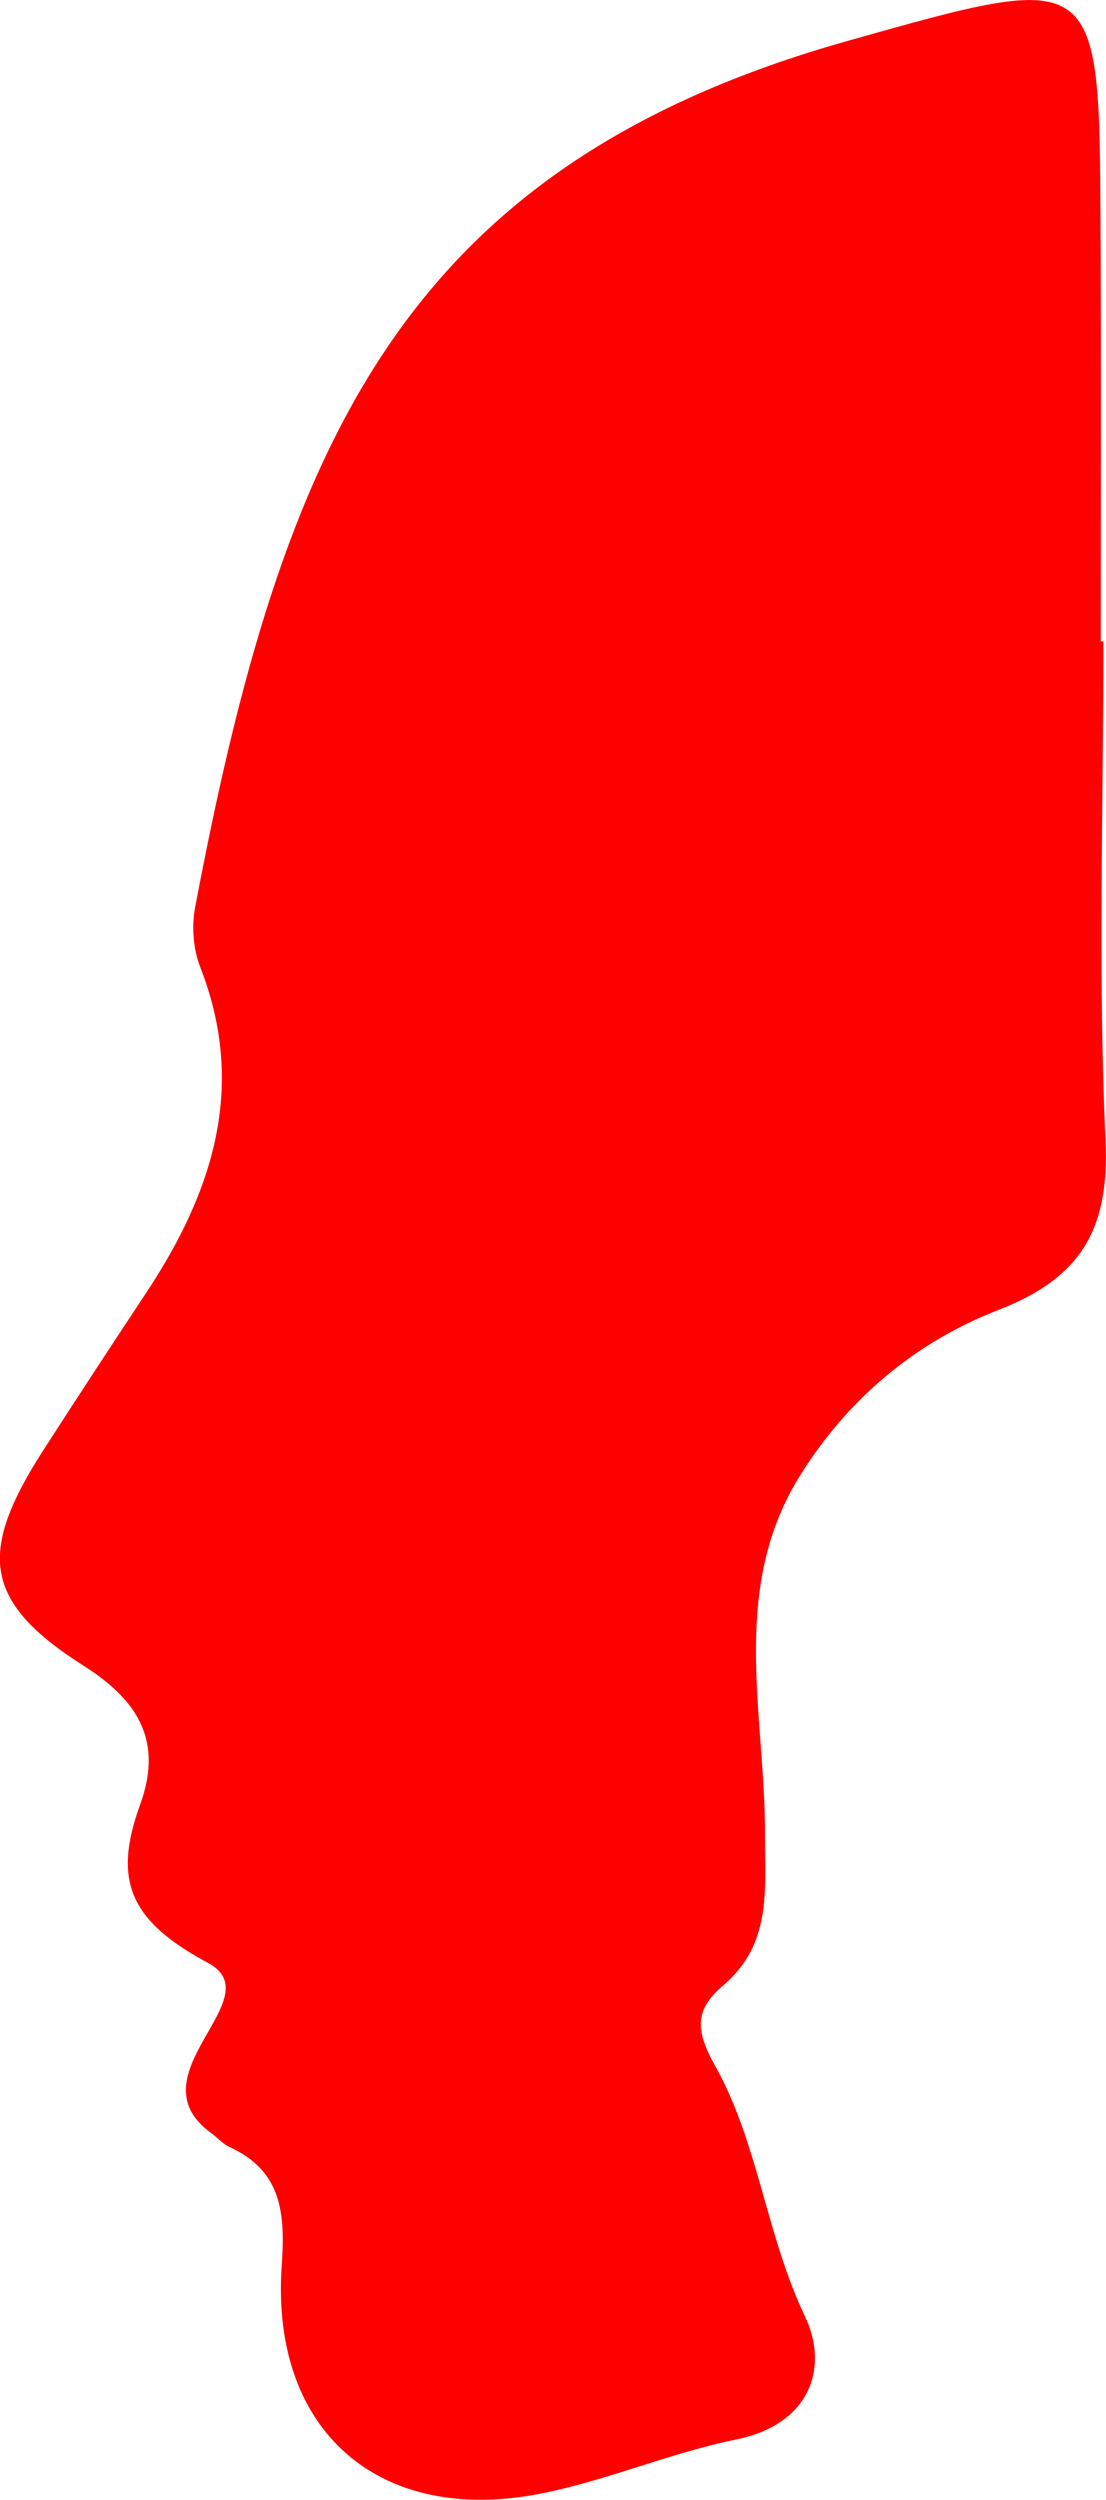
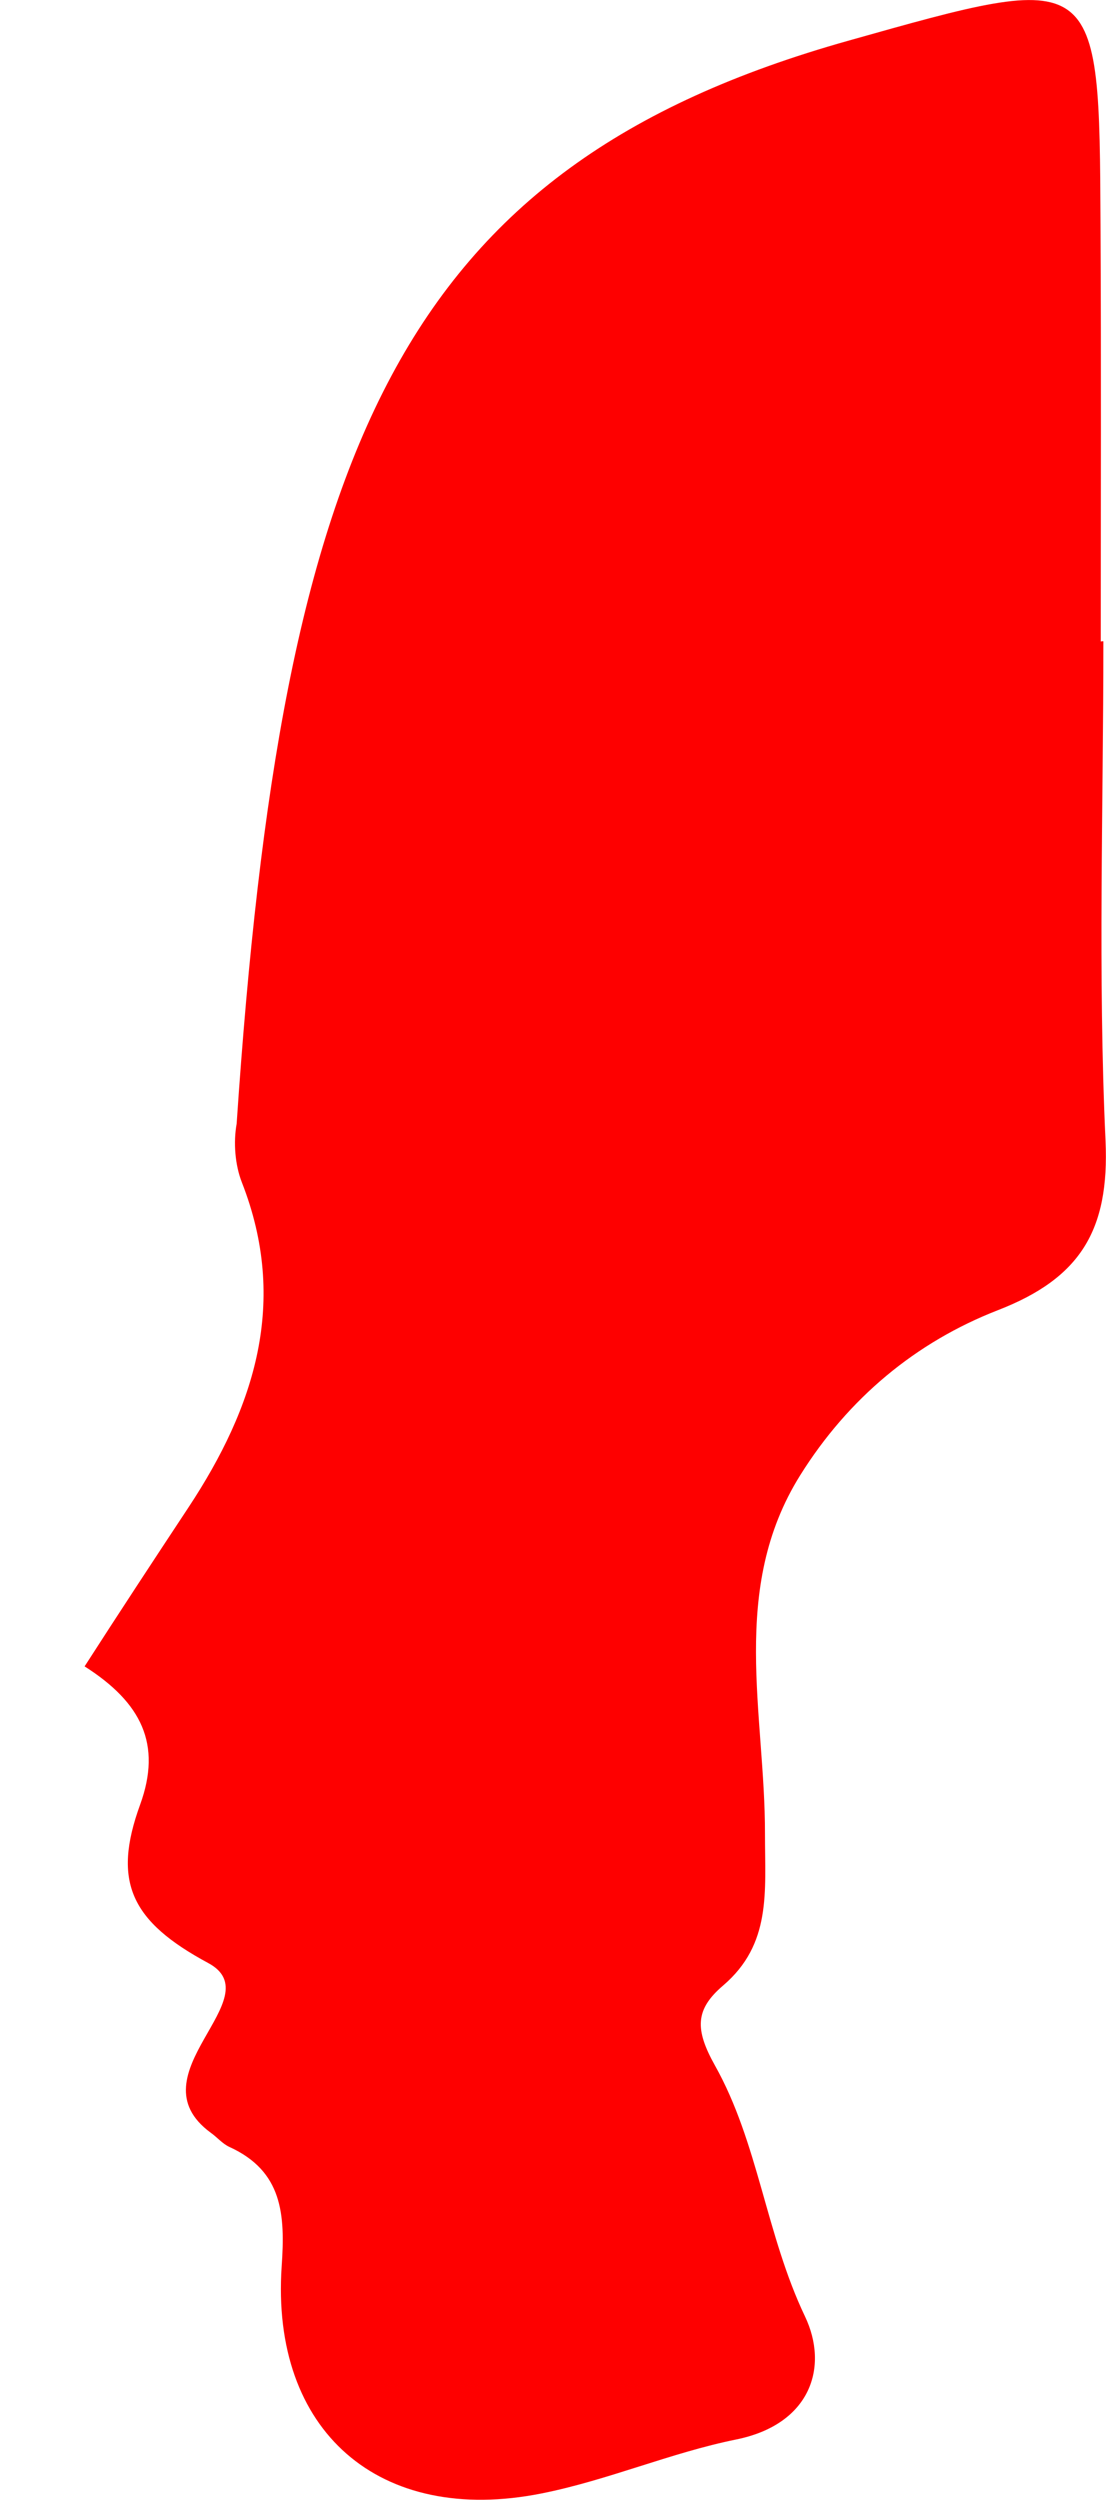
<svg xmlns="http://www.w3.org/2000/svg" version="1.1" id="Layer_1" x="0px" y="0px" viewBox="0 0 46.41 104.87" style="enable-background:new 0 0 46.41 104.87;" xml:space="preserve">
  <style type="text/css">
	.st0{fill:#FE0000;}
</style>
  <g>
-     <path class="st0" d="M46.3,26.9c0,6.99-0.23,13.98,0.09,20.95c0.17,3.76-1.06,5.77-4.52,7.11c-3.44,1.34-6.27,3.69-8.29,6.92   c-2.99,4.78-1.47,10.02-1.48,15.06c0,2.42,0.28,4.61-1.76,6.35c-1.17,1-1.19,1.83-0.34,3.35c1.82,3.24,2.14,7.09,3.78,10.53   c1,2.1,0.26,4.52-2.89,5.16c-2.76,0.56-5.39,1.71-8.15,2.26c-6.83,1.37-11.39-2.62-10.92-9.53c0.15-2.17,0.04-3.98-2.19-5   c-0.29-0.13-0.52-0.41-0.79-0.6c-3.32-2.44,2.62-5.66-0.11-7.12C5.5,80.6,4.7,78.94,5.88,75.7c0.92-2.53,0.06-4.28-2.33-5.8   c-4.25-2.69-4.5-4.75-1.75-9.04c1.44-2.24,2.9-4.46,4.36-6.67c2.78-4.21,4.2-8.62,2.24-13.63c-0.29-0.74-0.36-1.68-0.22-2.46   C11.84,18.77,16.78,7,35.59,1.71c10.54-2.97,10.54-3.02,10.59,7.73c0.03,5.82,0.01,11.64,0.01,17.47   C46.23,26.9,46.27,26.9,46.3,26.9z" />
+     <path class="st0" d="M46.3,26.9c0,6.99-0.23,13.98,0.09,20.95c0.17,3.76-1.06,5.77-4.52,7.11c-3.44,1.34-6.27,3.69-8.29,6.92   c-2.99,4.78-1.47,10.02-1.48,15.06c0,2.42,0.28,4.61-1.76,6.35c-1.17,1-1.19,1.83-0.34,3.35c1.82,3.24,2.14,7.09,3.78,10.53   c1,2.1,0.26,4.52-2.89,5.16c-2.76,0.56-5.39,1.71-8.15,2.26c-6.83,1.37-11.39-2.62-10.92-9.53c0.15-2.17,0.04-3.98-2.19-5   c-0.29-0.13-0.52-0.41-0.79-0.6c-3.32-2.44,2.62-5.66-0.11-7.12C5.5,80.6,4.7,78.94,5.88,75.7c0.92-2.53,0.06-4.28-2.33-5.8   c1.44-2.24,2.9-4.46,4.36-6.67c2.78-4.21,4.2-8.62,2.24-13.63c-0.29-0.74-0.36-1.68-0.22-2.46   C11.84,18.77,16.78,7,35.59,1.71c10.54-2.97,10.54-3.02,10.59,7.73c0.03,5.82,0.01,11.64,0.01,17.47   C46.23,26.9,46.27,26.9,46.3,26.9z" />
  </g>
</svg>